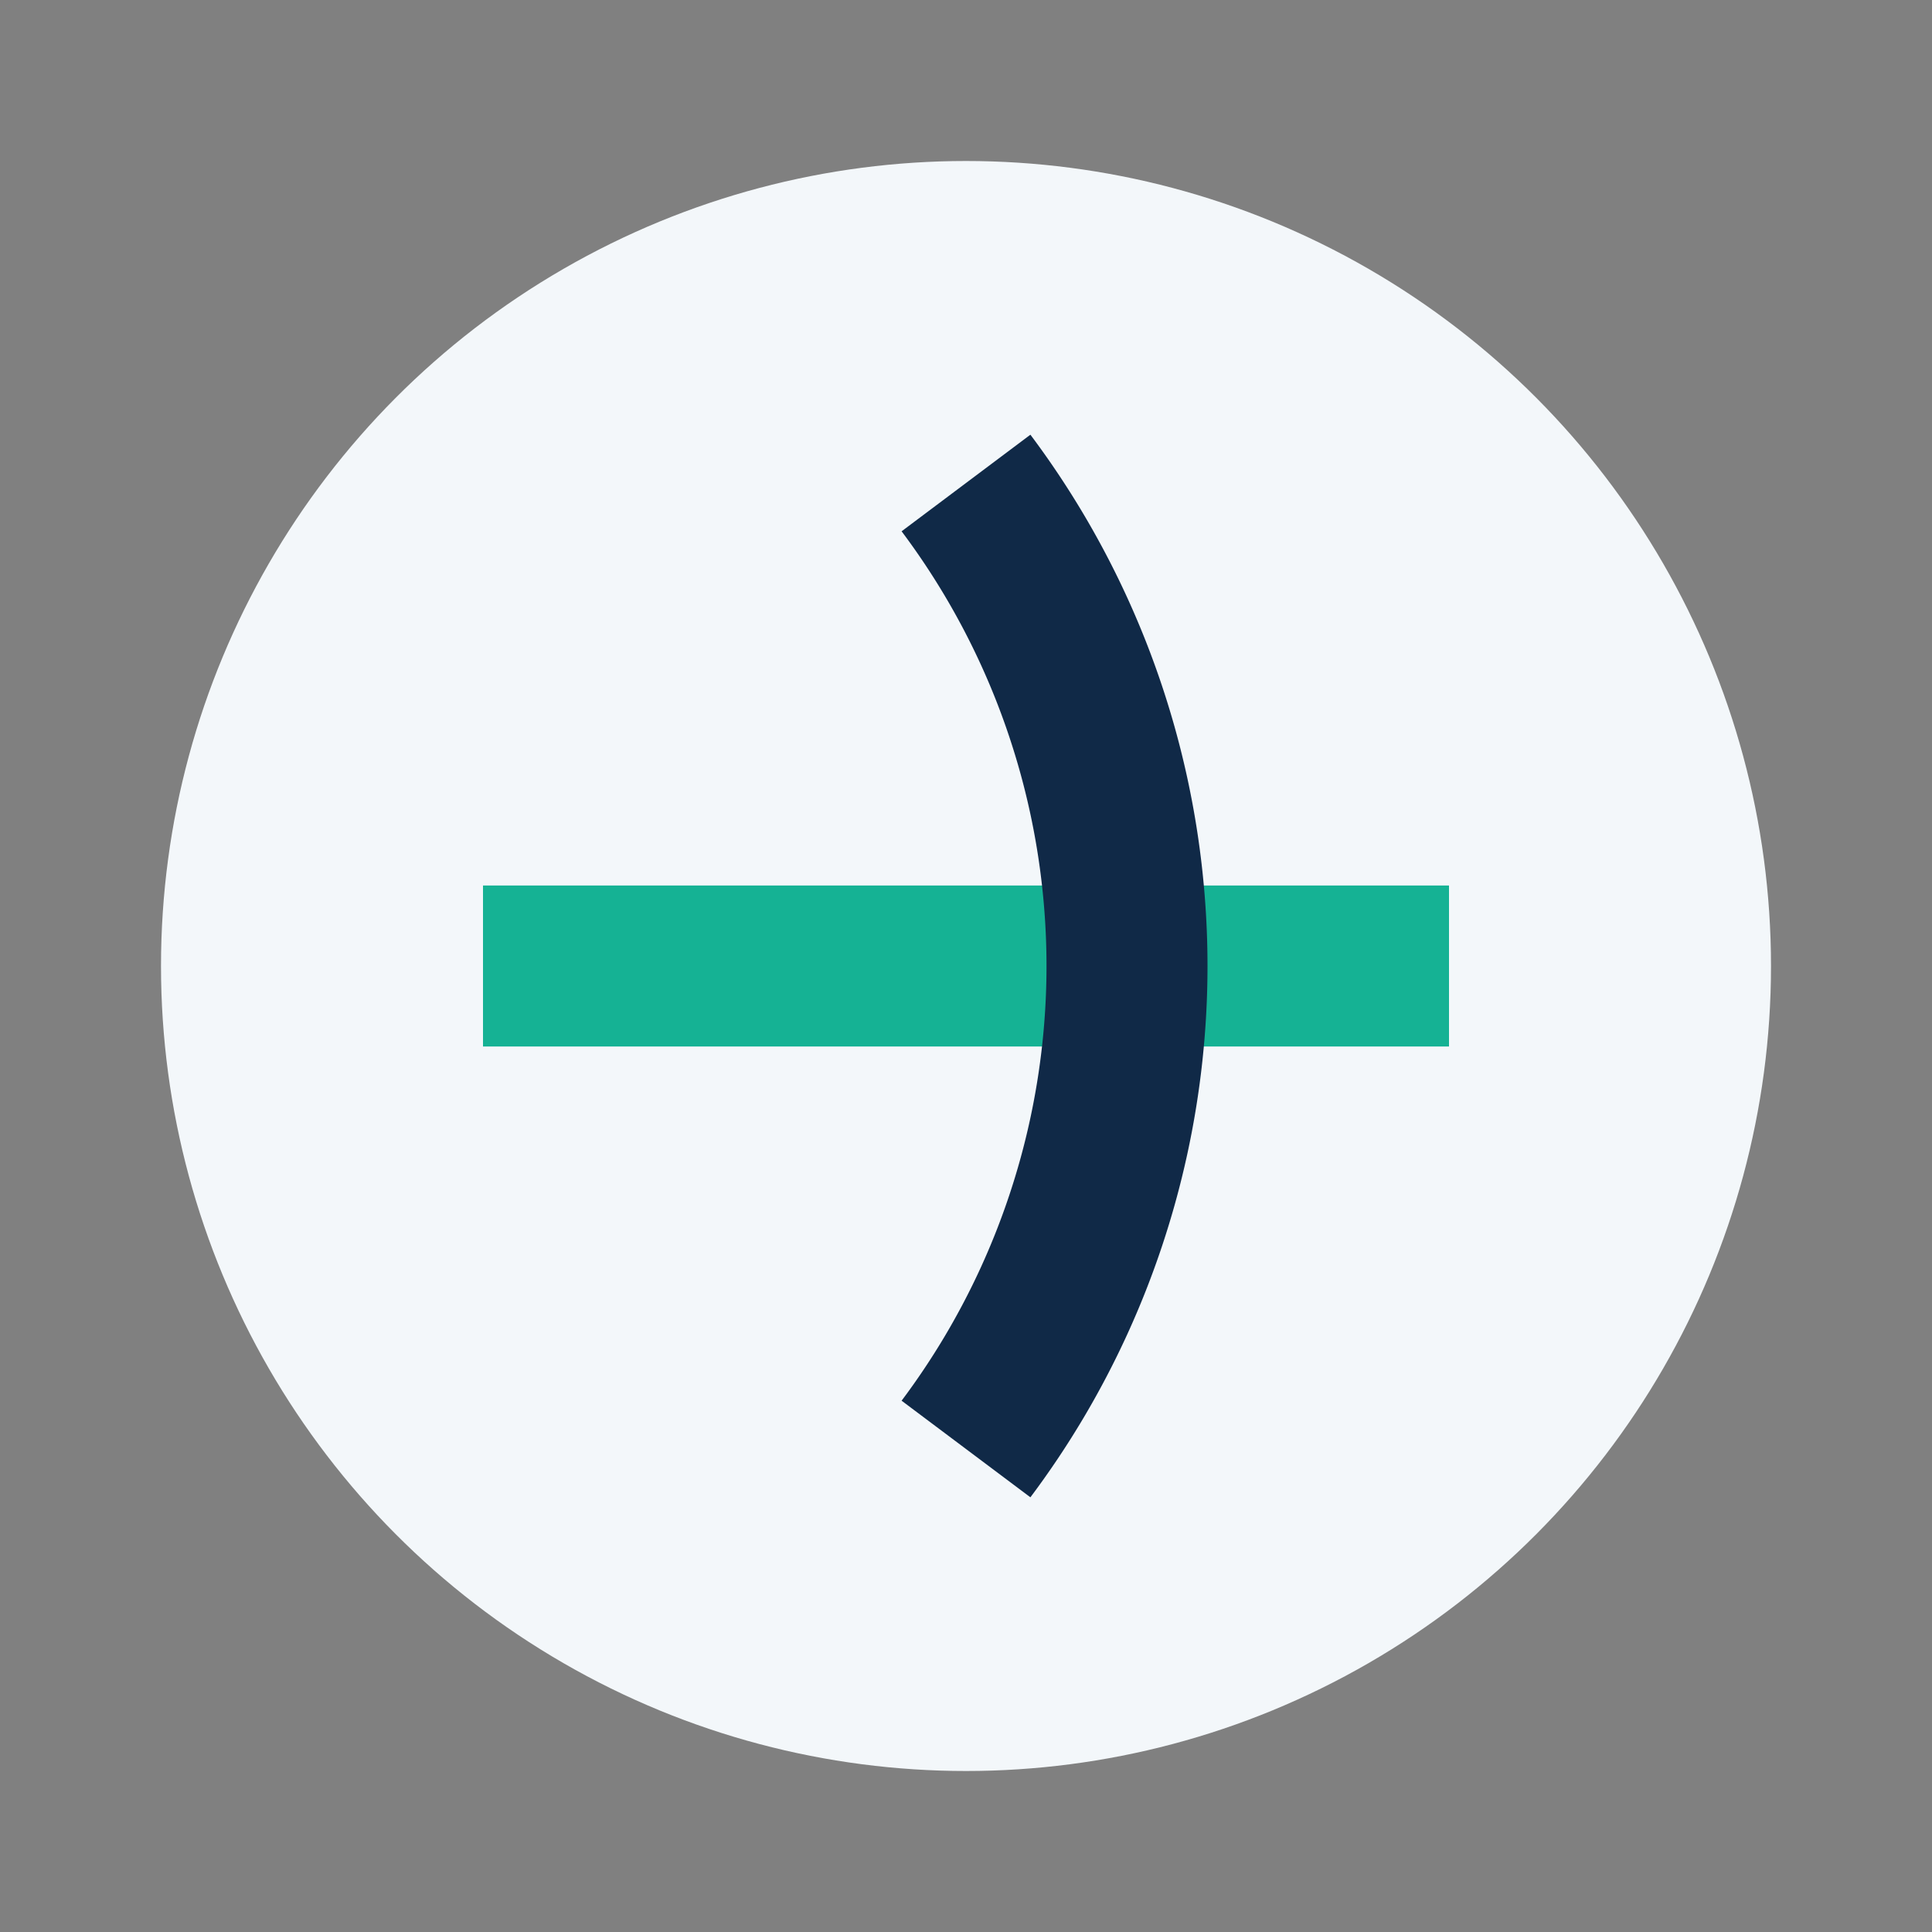
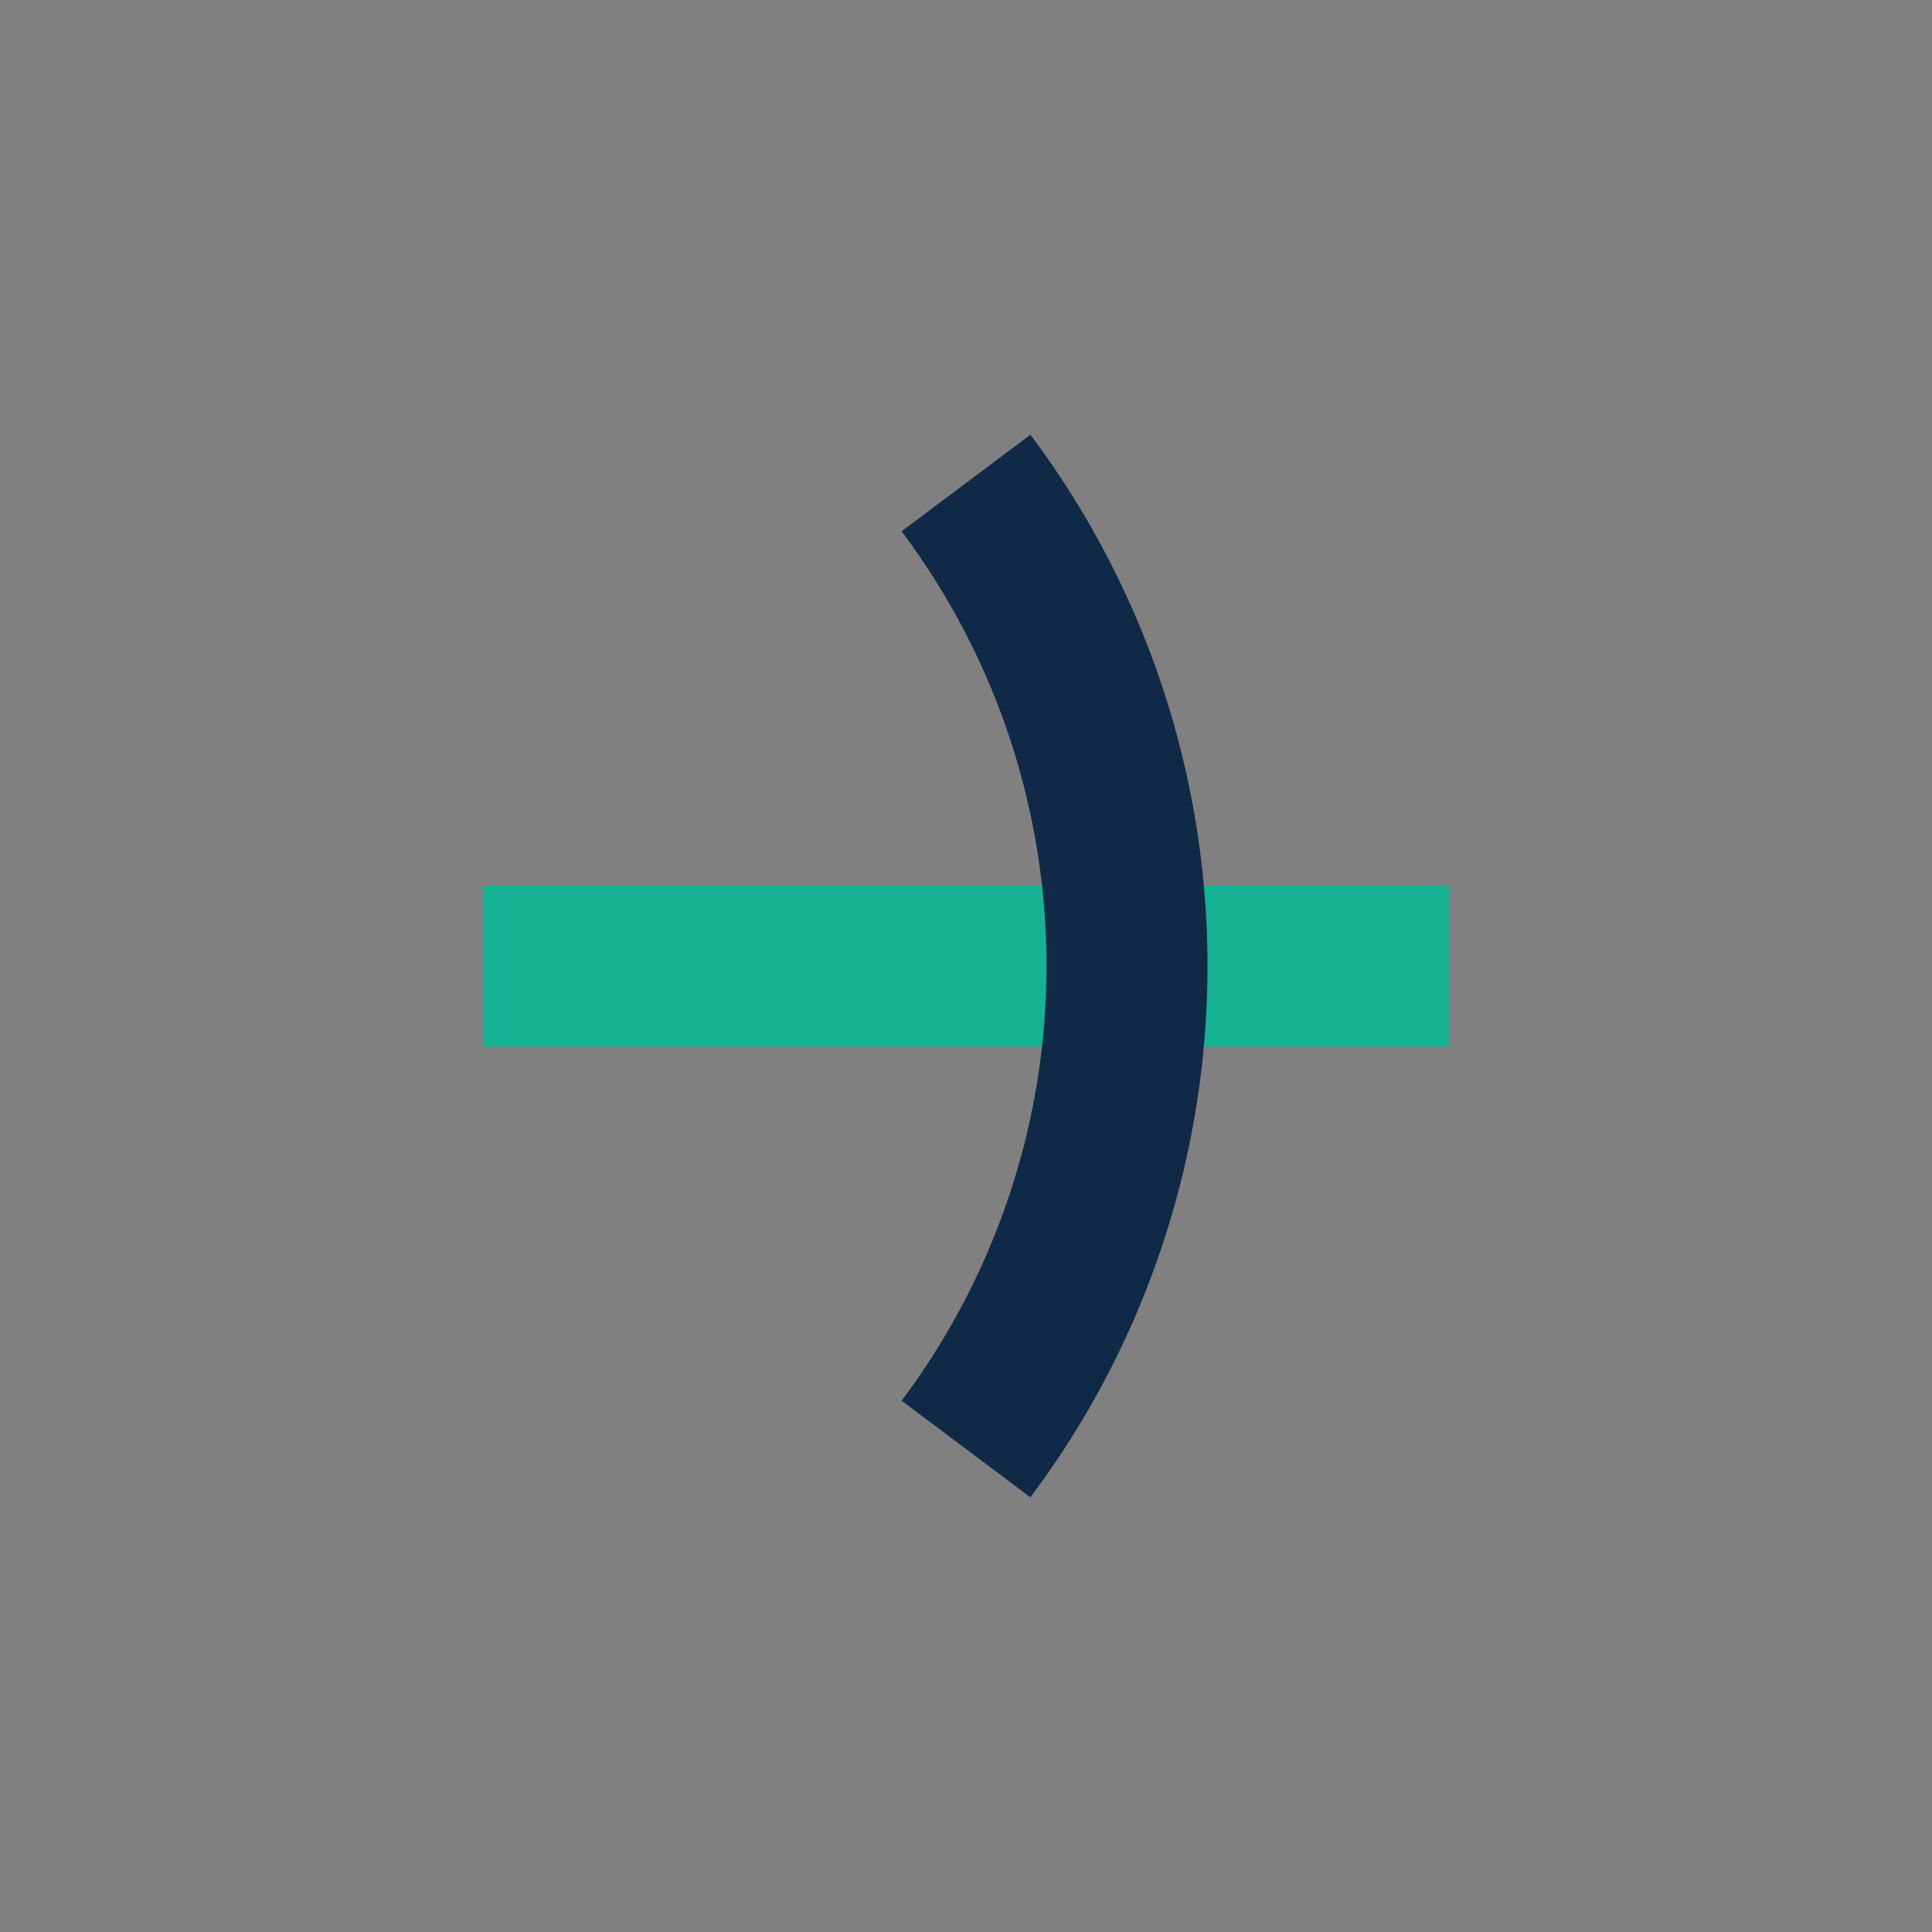
<svg xmlns="http://www.w3.org/2000/svg" width="24" height="24" viewBox="0 0 24 24">
  <rect x="0" y="0" width="24" height="24" fill="#808080" stroke="none" />
-   <circle cx="12" cy="12" r="10" fill="#F3F7FA" />
  <path d="M6 12h12" stroke="#15B294" stroke-width="2" />
  <path d="M12 6a10 10 0 0 1 0 12" stroke="#102947" stroke-width="2" fill="none" />
</svg>